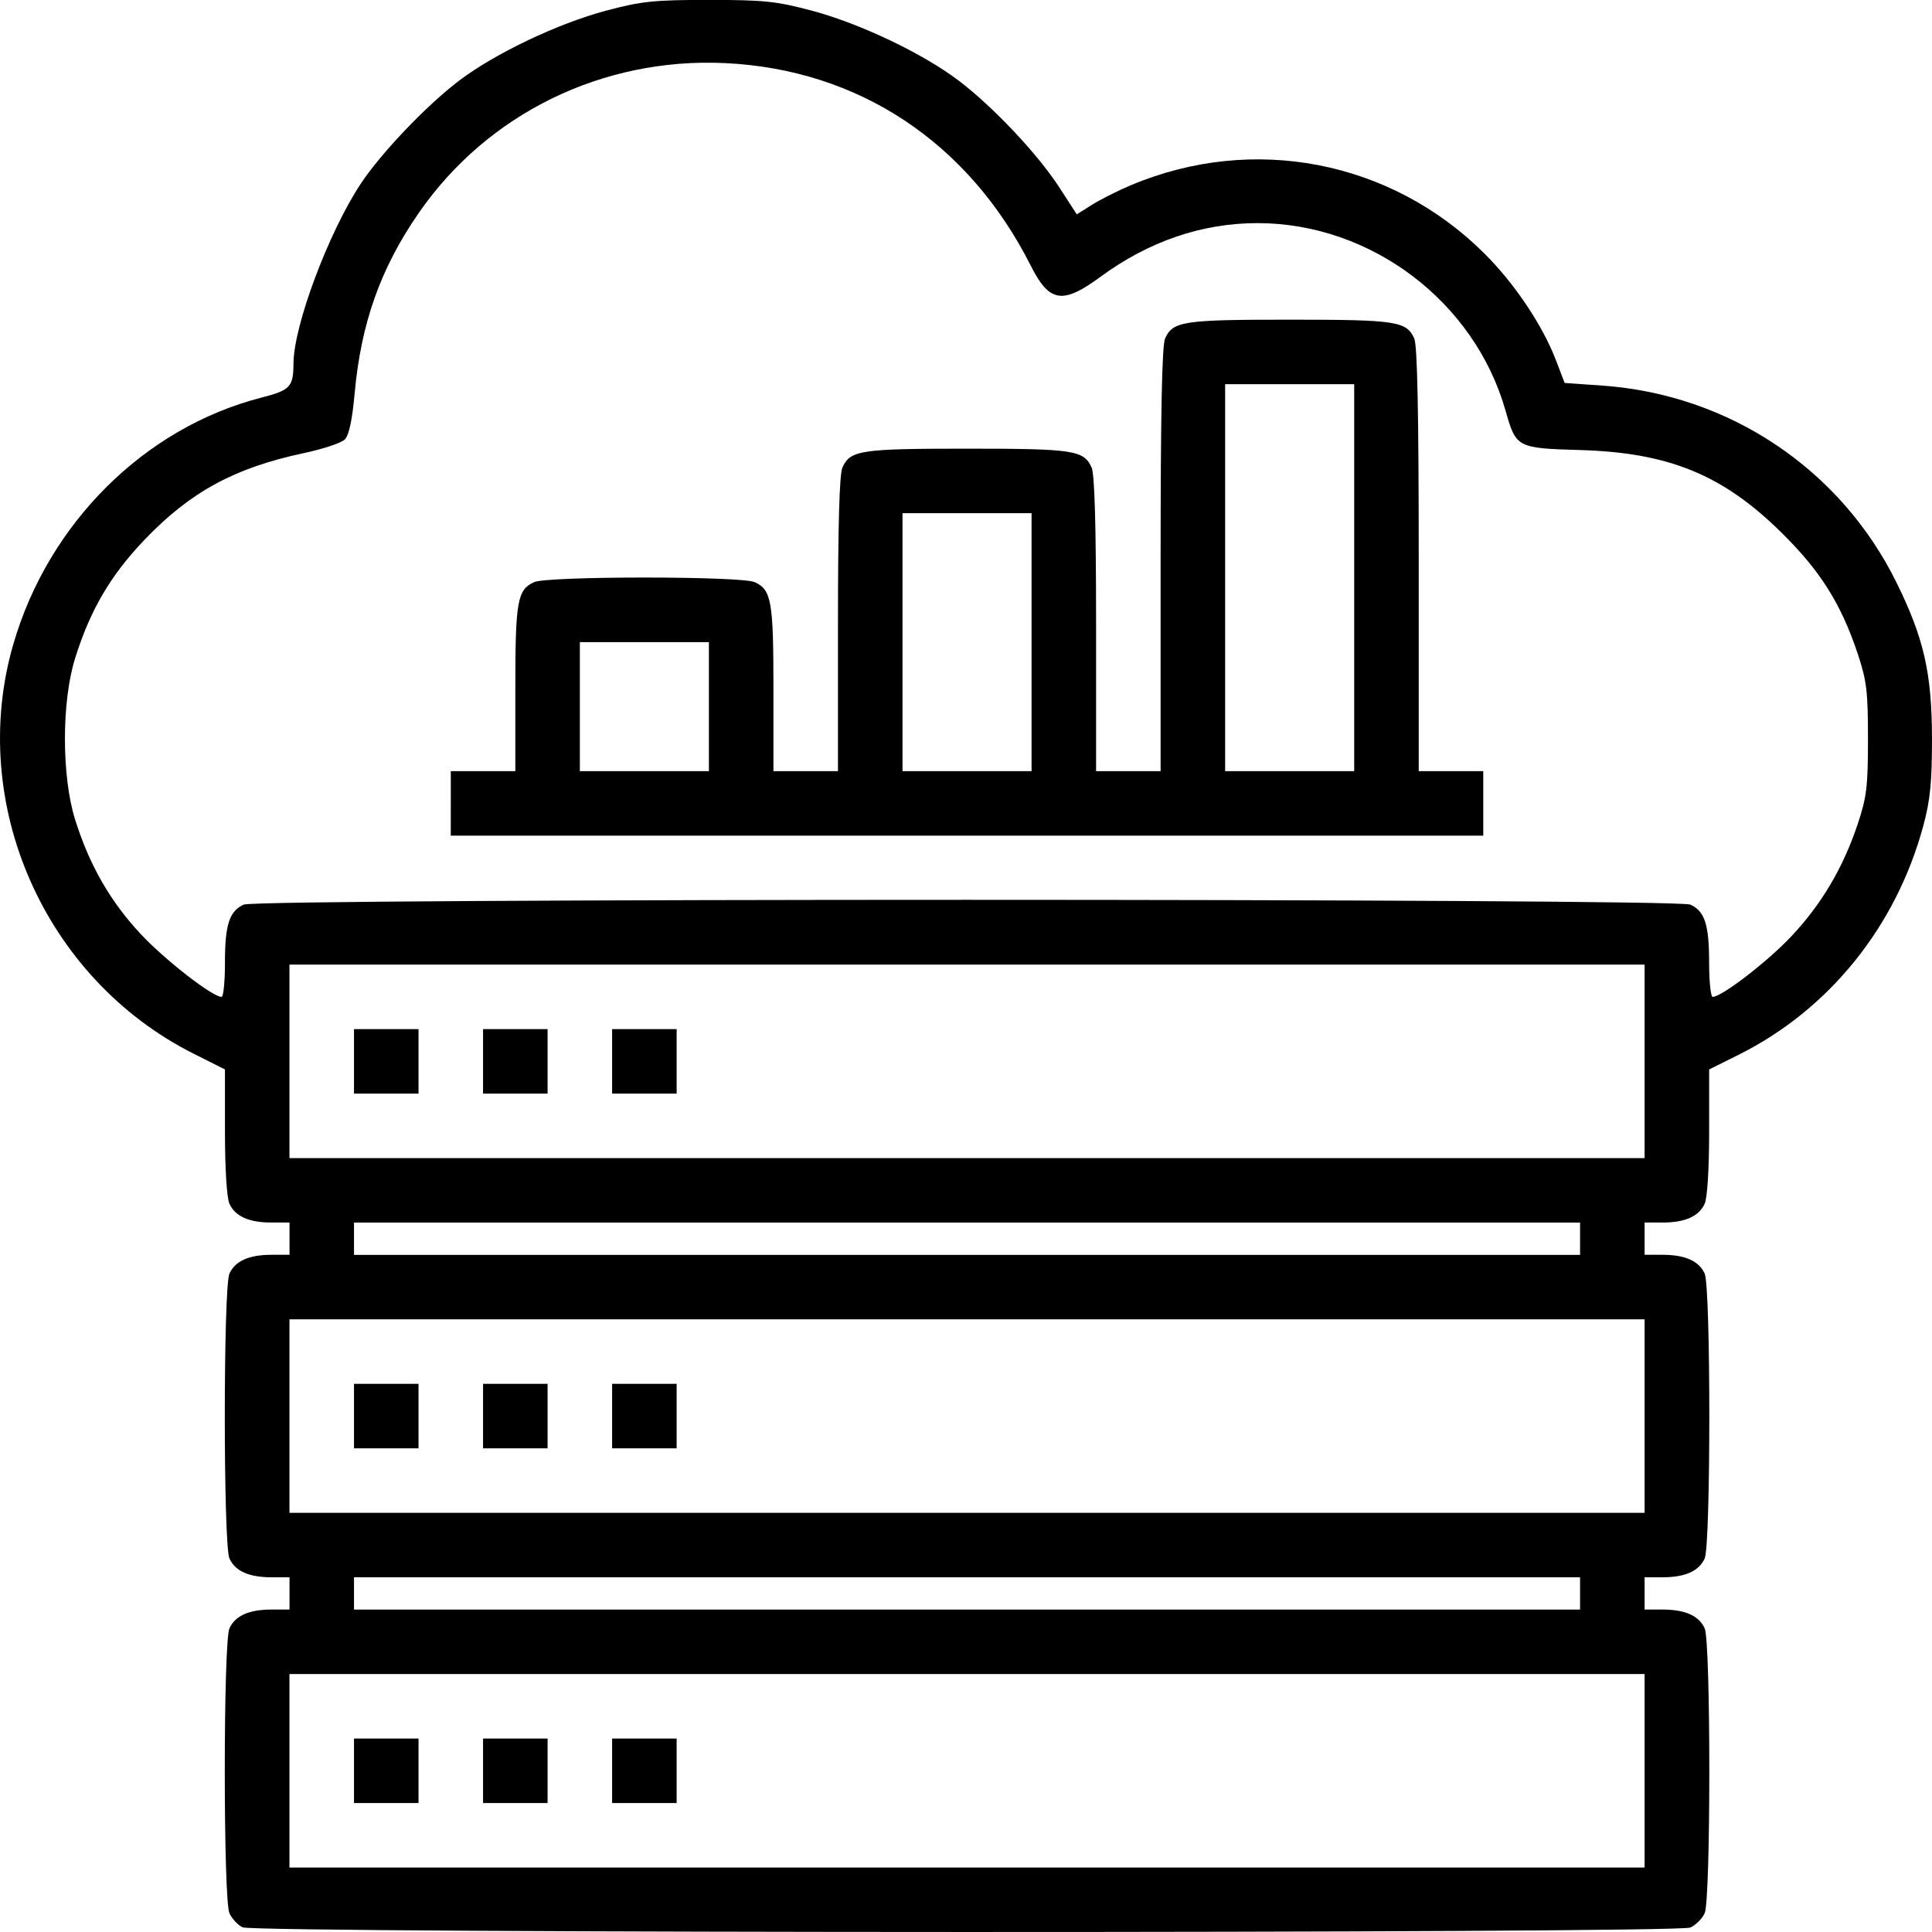
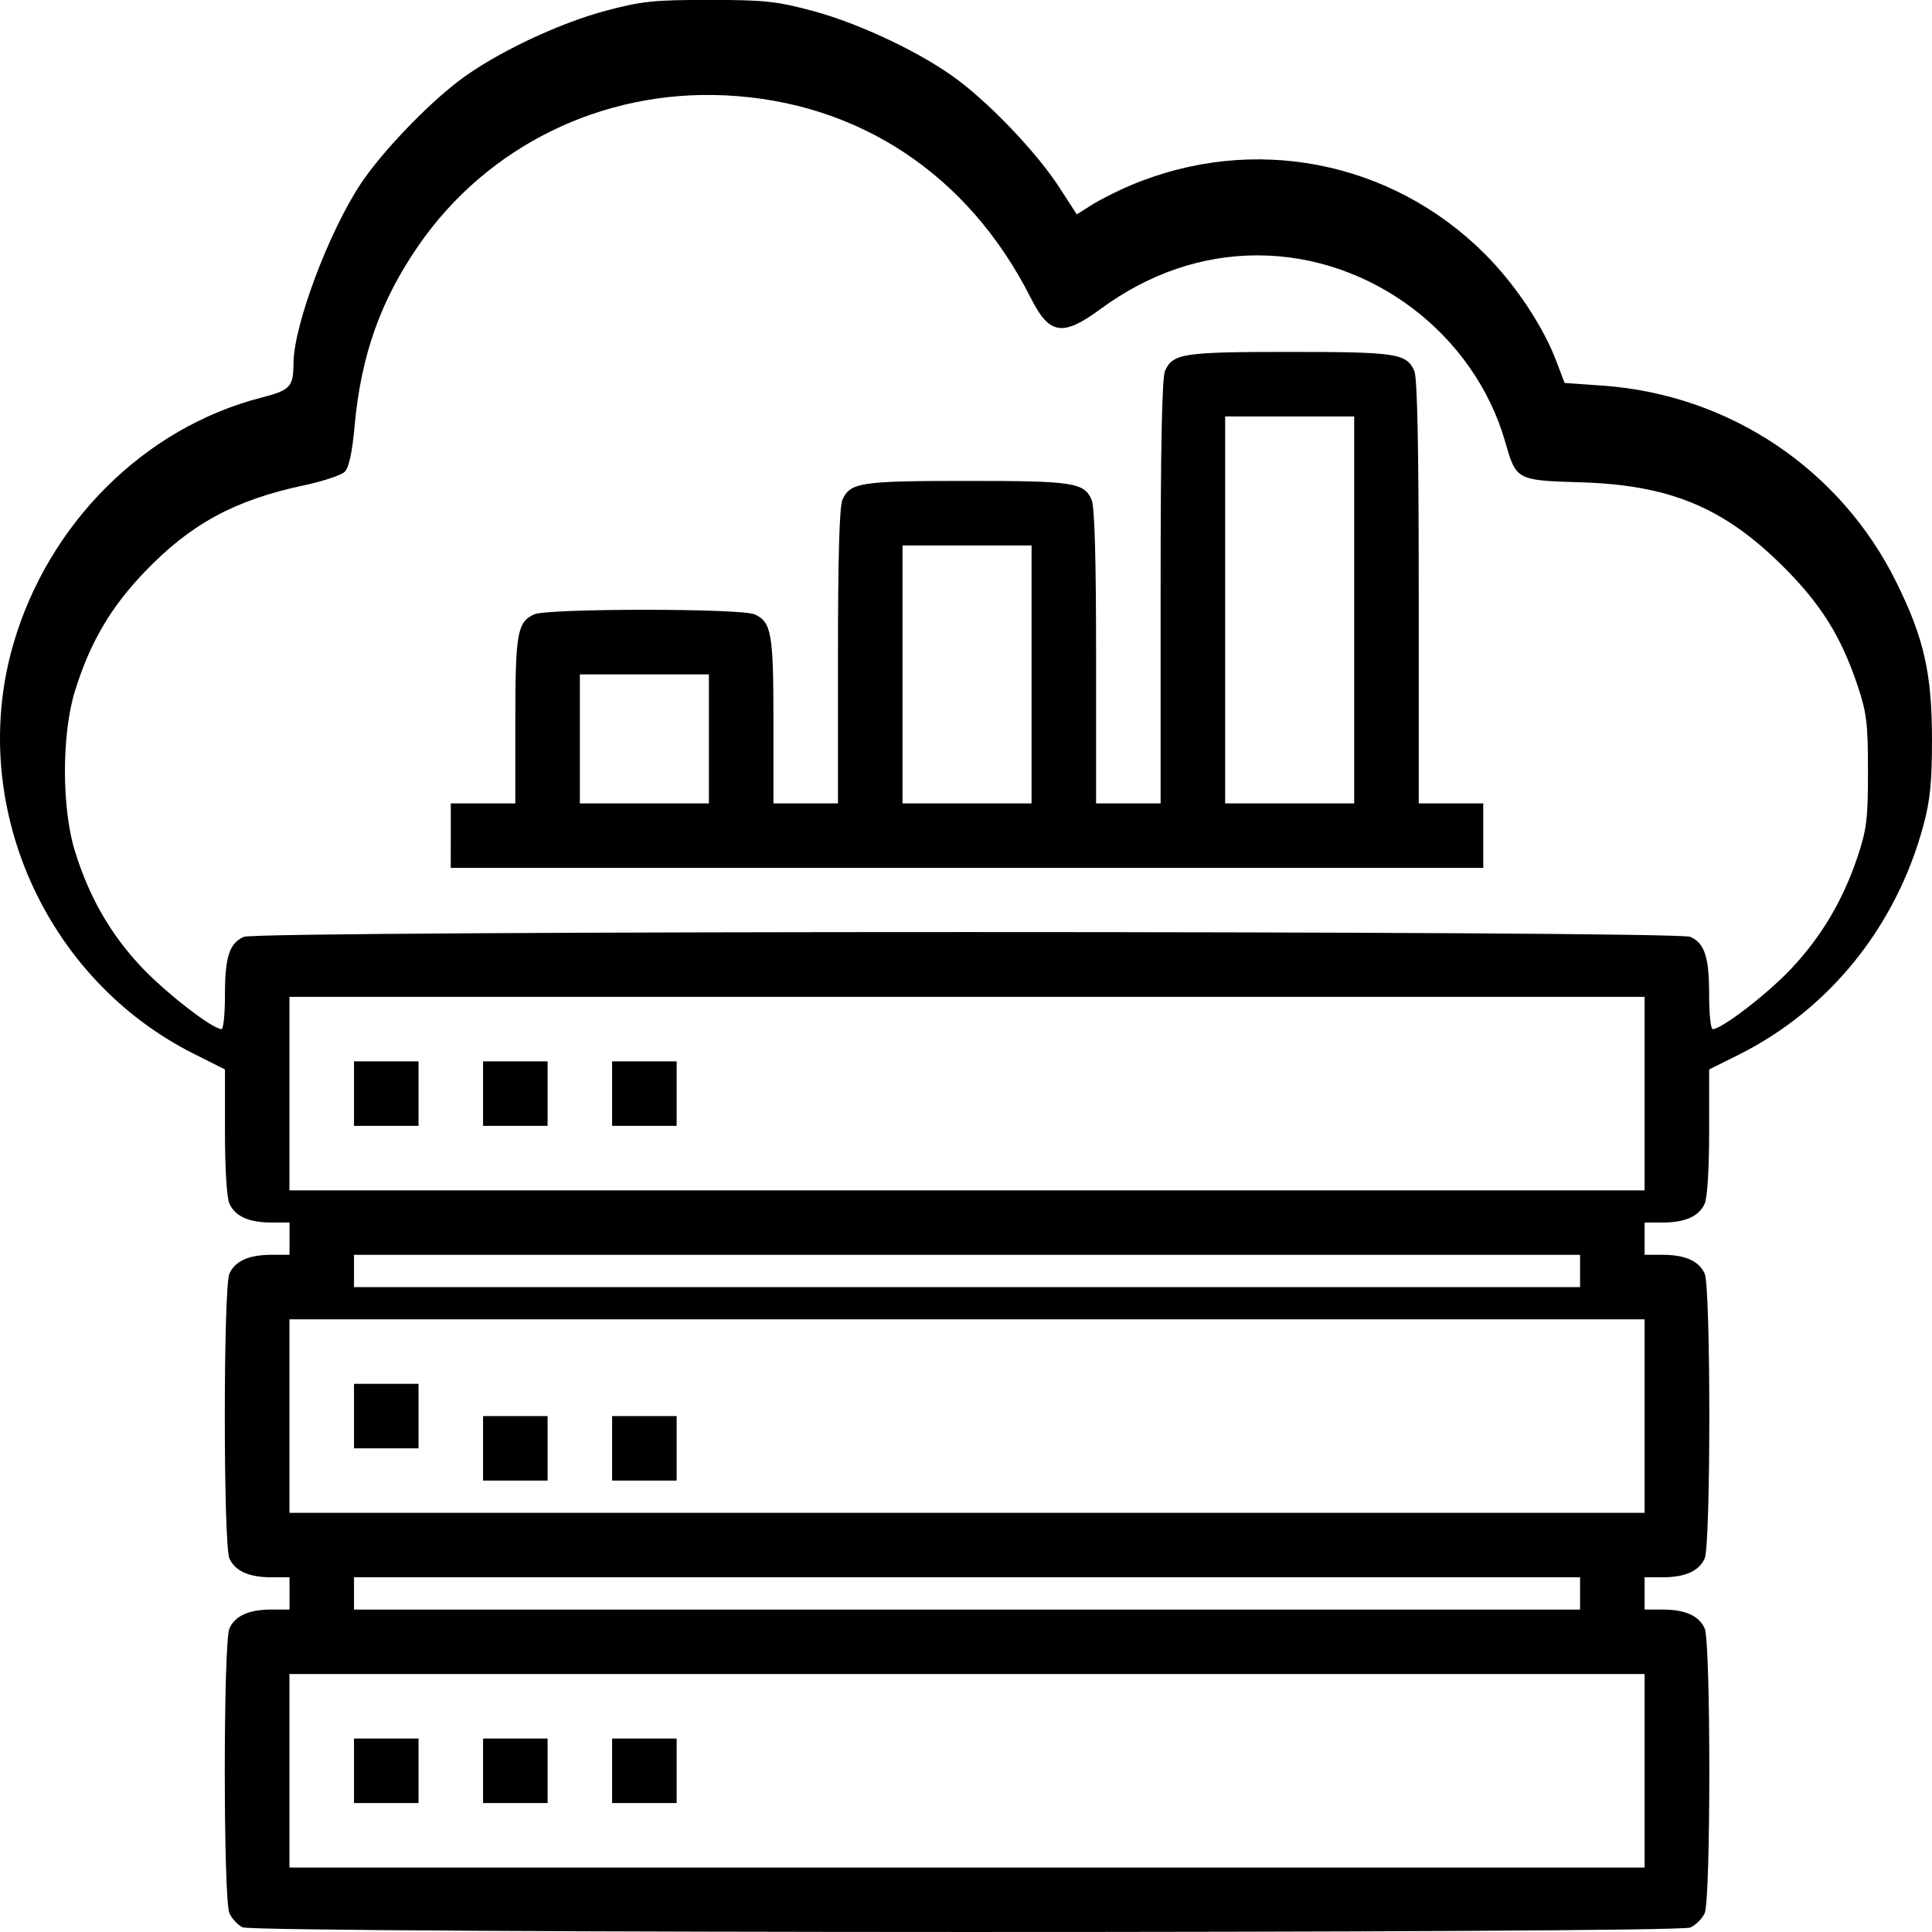
<svg xmlns="http://www.w3.org/2000/svg" xmlns:ns1="http://sodipodi.sourceforge.net/DTD/sodipodi-0.dtd" xmlns:ns2="http://www.inkscape.org/namespaces/inkscape" version="1.1" id="svg2" width="100" height="100" viewBox="0 0 100 100" ns1:docname="Data Warehouse &amp; BI.svg" ns2:version="1.2.1 (9c6d41e410, 2022-07-14)">
  <defs id="defs6" />
  <g ns2:groupmode="layer" ns2:label="Image" id="g8" transform="translate(1358.625,243.945)">
-     <path style="fill:#000000;stroke-width:0.209" d="m -1346.071,-144.188 c -0.245,-0.119 -0.55,-0.445 -0.678,-0.726 -0.322,-0.706 -0.322,-14.044 0,-14.749 0.298,-0.653 1.012,-0.972 2.179,-0.972 h 0.93 v -0.835 -0.835 h -0.93 c -1.167,0 -1.881,-0.318 -2.179,-0.972 -0.321,-0.704 -0.321,-14.044 0,-14.748 0.298,-0.653 1.012,-0.972 2.179,-0.972 h 0.93 v -0.835 -0.835 h -0.93 c -1.167,0 -1.881,-0.318 -2.179,-0.972 -0.138,-0.302 -0.232,-1.813 -0.232,-3.73 v -3.222 l -1.619,-0.813 c -7.728,-3.883 -11.725,-12.959 -9.336,-21.197 1.815,-6.258 6.786,-11.204 12.825,-12.759 1.514,-0.39 1.67,-0.555 1.676,-1.772 0.01,-1.962 1.815,-6.783 3.48,-9.299 1.056,-1.595 3.39,-4.043 5.082,-5.33 1.856,-1.412 5.122,-2.969 7.624,-3.634 1.828,-0.486 2.479,-0.554 5.318,-0.554 2.84,0 3.491,0.068 5.318,0.554 2.503,0.666 5.768,2.222 7.624,3.634 1.787,1.36 4.083,3.799 5.2,5.525 l 0.898,1.387 0.788,-0.497 c 0.433,-0.273 1.34,-0.729 2.014,-1.013 6.329,-2.662 13.46,-1.282 18.303,3.542 1.562,1.556 3.007,3.714 3.699,5.524 l 0.447,1.17 1.954,0.137 c 6.567,0.461 12.333,4.324 15.227,10.2 1.417,2.878 1.828,4.687 1.833,8.082 0,2.239 -0.088,3.159 -0.445,4.486 -1.41,5.232 -4.88,9.535 -9.576,11.874 l -1.513,0.754 v 3.221 c 0,1.917 -0.094,3.427 -0.232,3.73 -0.298,0.653 -1.012,0.972 -2.179,0.972 h -0.93 v 0.835 0.835 h 0.93 c 1.167,0 1.881,0.318 2.179,0.972 0.321,0.704 0.321,14.044 0,14.748 -0.298,0.653 -1.012,0.972 -2.179,0.972 h -0.93 v 0.835 0.835 h 0.93 c 1.167,0 1.881,0.318 2.179,0.972 0.321,0.704 0.321,14.044 0,14.747 -0.128,0.28 -0.461,0.613 -0.741,0.74 -0.692,0.315 -74.286,0.303 -74.938,-0.012 z m 72.57,-8.101 v -5.007 h -35.071 -35.071 v 5.007 5.007 h 35.071 35.071 z m -66.801,0 v -1.669 h 1.67 1.67 v 1.669 1.669 h -1.67 -1.67 z m 6.68,0 v -1.669 h 1.67 1.67 v 1.669 1.669 h -1.67 -1.67 z m 6.68,0 v -1.669 h 1.67 1.67 v 1.669 1.669 h -1.67 -1.67 z m 50.101,-9.18 v -0.835 h -31.73 -31.731 v 0.835 0.835 h 31.731 31.73 z m 3.34,-9.18 v -5.007 h -35.071 -35.071 v 5.007 5.007 h 35.071 35.071 z m -66.801,0 v -1.669 h 1.67 1.67 v 1.669 1.669 h -1.67 -1.67 z m 6.68,0 v -1.669 h 1.67 1.67 v 1.669 1.669 h -1.67 -1.67 z m 6.68,0 v -1.669 h 1.67 1.67 v 1.669 1.669 h -1.67 -1.67 z m 50.101,-9.18 v -0.835 h -31.73 -31.731 v 0.835 0.835 h 31.731 31.73 z m 3.34,-9.18 v -5.007 h -35.071 -35.071 v 5.007 5.007 h 35.071 35.071 z m -66.801,0 v -1.669 h 1.67 1.67 v 1.669 1.669 h -1.67 -1.67 z m 6.68,0 v -1.669 h 1.67 1.67 v 1.669 1.669 h -1.67 -1.67 z m 6.68,0 v -1.669 h 1.67 1.67 v 1.669 1.669 h -1.67 -1.67 z m -20.04,-5.102 c 0,-1.973 0.226,-2.672 0.972,-3.012 0.724,-0.33 74.153,-0.33 74.877,0 0.747,0.34 0.972,1.039 0.972,3.012 0,0.97 0.083,1.764 0.185,1.764 0.466,0 2.819,-1.809 4.051,-3.114 1.576,-1.669 2.695,-3.558 3.452,-5.823 0.468,-1.401 0.534,-1.95 0.534,-4.416 0,-2.466 -0.067,-3.016 -0.534,-4.416 -0.858,-2.569 -1.918,-4.258 -3.909,-6.228 -3.054,-3.023 -5.844,-4.172 -10.459,-4.307 -3.269,-0.096 -3.312,-0.119 -3.859,-2.043 -1.604,-5.648 -6.971,-9.703 -12.841,-9.703 -2.867,0 -5.63,0.945 -8.122,2.778 -1.963,1.444 -2.646,1.336 -3.607,-0.569 -3.224,-6.391 -8.914,-10.163 -15.826,-10.491 -6.34,-0.301 -12.295,2.612 -15.853,7.754 -1.982,2.865 -2.99,5.706 -3.321,9.353 -0.124,1.372 -0.293,2.159 -0.51,2.375 -0.178,0.178 -1.129,0.495 -2.112,0.703 -3.584,0.761 -5.866,1.999 -8.233,4.467 -1.769,1.844 -2.833,3.655 -3.613,6.155 -0.702,2.246 -0.702,6.099 0,8.345 0.732,2.343 1.817,4.238 3.392,5.923 1.256,1.345 3.716,3.257 4.189,3.257 0.097,0 0.176,-0.794 0.176,-1.764 z m 11.69,-8.251 v -1.669 h 1.67 1.67 v -4.267 c 0,-4.538 0.102,-5.12 0.972,-5.516 0.697,-0.317 10.719,-0.317 11.416,0 0.87,0.396 0.972,0.978 0.972,5.516 v 4.267 h 1.67 1.67 v -7.605 c 0,-5.129 0.075,-7.771 0.232,-8.114 0.407,-0.892 0.935,-0.972 6.448,-0.972 5.514,0 6.042,0.08 6.448,0.972 0.156,0.343 0.232,2.984 0.232,8.114 v 7.605 h 1.67 1.67 v -10.944 c 0,-7.576 0.071,-11.1 0.232,-11.452 0.407,-0.892 0.935,-0.972 6.448,-0.972 5.514,0 6.042,0.08 6.448,0.972 0.161,0.352 0.232,3.876 0.232,11.452 v 10.944 h 1.67 1.67 v 1.669 1.669 h -26.721 -26.721 z m 13.36,-5.007 v -3.338 h -3.34 -3.34 v 3.338 3.338 h 3.34 3.34 z m 16.7,-3.338 v -6.676 h -3.34 -3.34 v 6.676 6.676 h 3.34 3.34 z m 16.7,-3.338 v -10.015 h -3.34 -3.34 v 10.015 10.015 h 3.34 3.34 z" id="path177" />
+     <path style="fill:#000000;stroke-width:0.209" d="m -1346.071,-144.188 c -0.245,-0.119 -0.55,-0.445 -0.678,-0.726 -0.322,-0.706 -0.322,-14.044 0,-14.749 0.298,-0.653 1.012,-0.972 2.179,-0.972 h 0.93 v -0.835 -0.835 h -0.93 c -1.167,0 -1.881,-0.318 -2.179,-0.972 -0.321,-0.704 -0.321,-14.044 0,-14.748 0.298,-0.653 1.012,-0.972 2.179,-0.972 h 0.93 v -0.835 -0.835 h -0.93 c -1.167,0 -1.881,-0.318 -2.179,-0.972 -0.138,-0.302 -0.232,-1.813 -0.232,-3.73 v -3.222 l -1.619,-0.813 c -7.728,-3.883 -11.725,-12.959 -9.336,-21.197 1.815,-6.258 6.786,-11.204 12.825,-12.759 1.514,-0.39 1.67,-0.555 1.676,-1.772 0.01,-1.962 1.815,-6.783 3.48,-9.299 1.056,-1.595 3.39,-4.043 5.082,-5.33 1.856,-1.412 5.122,-2.969 7.624,-3.634 1.828,-0.486 2.479,-0.554 5.318,-0.554 2.84,0 3.491,0.068 5.318,0.554 2.503,0.666 5.768,2.222 7.624,3.634 1.787,1.36 4.083,3.799 5.2,5.525 l 0.898,1.387 0.788,-0.497 c 0.433,-0.273 1.34,-0.729 2.014,-1.013 6.329,-2.662 13.46,-1.282 18.303,3.542 1.562,1.556 3.007,3.714 3.699,5.524 l 0.447,1.17 1.954,0.137 c 6.567,0.461 12.333,4.324 15.227,10.2 1.417,2.878 1.828,4.687 1.833,8.082 0,2.239 -0.088,3.159 -0.445,4.486 -1.41,5.232 -4.88,9.535 -9.576,11.874 l -1.513,0.754 v 3.221 c 0,1.917 -0.094,3.427 -0.232,3.73 -0.298,0.653 -1.012,0.972 -2.179,0.972 h -0.93 v 0.835 0.835 h 0.93 c 1.167,0 1.881,0.318 2.179,0.972 0.321,0.704 0.321,14.044 0,14.748 -0.298,0.653 -1.012,0.972 -2.179,0.972 h -0.93 v 0.835 0.835 h 0.93 c 1.167,0 1.881,0.318 2.179,0.972 0.321,0.704 0.321,14.044 0,14.747 -0.128,0.28 -0.461,0.613 -0.741,0.74 -0.692,0.315 -74.286,0.303 -74.938,-0.012 z m 72.57,-8.101 v -5.007 h -35.071 -35.071 v 5.007 5.007 h 35.071 35.071 z m -66.801,0 v -1.669 h 1.67 1.67 v 1.669 1.669 h -1.67 -1.67 z m 6.68,0 v -1.669 h 1.67 1.67 v 1.669 1.669 h -1.67 -1.67 z m 6.68,0 v -1.669 h 1.67 1.67 v 1.669 1.669 h -1.67 -1.67 z m 50.101,-9.18 v -0.835 h -31.73 -31.731 v 0.835 0.835 h 31.731 31.73 z m 3.34,-9.18 v -5.007 h -35.071 -35.071 v 5.007 5.007 h 35.071 35.071 z m -66.801,0 v -1.669 h 1.67 1.67 v 1.669 1.669 h -1.67 -1.67 m 6.68,0 v -1.669 h 1.67 1.67 v 1.669 1.669 h -1.67 -1.67 z m 6.68,0 v -1.669 h 1.67 1.67 v 1.669 1.669 h -1.67 -1.67 z m 50.101,-9.18 v -0.835 h -31.73 -31.731 v 0.835 0.835 h 31.731 31.73 z m 3.34,-9.18 v -5.007 h -35.071 -35.071 v 5.007 5.007 h 35.071 35.071 z m -66.801,0 v -1.669 h 1.67 1.67 v 1.669 1.669 h -1.67 -1.67 z m 6.68,0 v -1.669 h 1.67 1.67 v 1.669 1.669 h -1.67 -1.67 z m 6.68,0 v -1.669 h 1.67 1.67 v 1.669 1.669 h -1.67 -1.67 z m -20.04,-5.102 c 0,-1.973 0.226,-2.672 0.972,-3.012 0.724,-0.33 74.153,-0.33 74.877,0 0.747,0.34 0.972,1.039 0.972,3.012 0,0.97 0.083,1.764 0.185,1.764 0.466,0 2.819,-1.809 4.051,-3.114 1.576,-1.669 2.695,-3.558 3.452,-5.823 0.468,-1.401 0.534,-1.95 0.534,-4.416 0,-2.466 -0.067,-3.016 -0.534,-4.416 -0.858,-2.569 -1.918,-4.258 -3.909,-6.228 -3.054,-3.023 -5.844,-4.172 -10.459,-4.307 -3.269,-0.096 -3.312,-0.119 -3.859,-2.043 -1.604,-5.648 -6.971,-9.703 -12.841,-9.703 -2.867,0 -5.63,0.945 -8.122,2.778 -1.963,1.444 -2.646,1.336 -3.607,-0.569 -3.224,-6.391 -8.914,-10.163 -15.826,-10.491 -6.34,-0.301 -12.295,2.612 -15.853,7.754 -1.982,2.865 -2.99,5.706 -3.321,9.353 -0.124,1.372 -0.293,2.159 -0.51,2.375 -0.178,0.178 -1.129,0.495 -2.112,0.703 -3.584,0.761 -5.866,1.999 -8.233,4.467 -1.769,1.844 -2.833,3.655 -3.613,6.155 -0.702,2.246 -0.702,6.099 0,8.345 0.732,2.343 1.817,4.238 3.392,5.923 1.256,1.345 3.716,3.257 4.189,3.257 0.097,0 0.176,-0.794 0.176,-1.764 z m 11.69,-8.251 v -1.669 h 1.67 1.67 v -4.267 c 0,-4.538 0.102,-5.12 0.972,-5.516 0.697,-0.317 10.719,-0.317 11.416,0 0.87,0.396 0.972,0.978 0.972,5.516 v 4.267 h 1.67 1.67 v -7.605 c 0,-5.129 0.075,-7.771 0.232,-8.114 0.407,-0.892 0.935,-0.972 6.448,-0.972 5.514,0 6.042,0.08 6.448,0.972 0.156,0.343 0.232,2.984 0.232,8.114 v 7.605 h 1.67 1.67 v -10.944 c 0,-7.576 0.071,-11.1 0.232,-11.452 0.407,-0.892 0.935,-0.972 6.448,-0.972 5.514,0 6.042,0.08 6.448,0.972 0.161,0.352 0.232,3.876 0.232,11.452 v 10.944 h 1.67 1.67 v 1.669 1.669 h -26.721 -26.721 z m 13.36,-5.007 v -3.338 h -3.34 -3.34 v 3.338 3.338 h 3.34 3.34 z m 16.7,-3.338 v -6.676 h -3.34 -3.34 v 6.676 6.676 h 3.34 3.34 z m 16.7,-3.338 v -10.015 h -3.34 -3.34 v 10.015 10.015 h 3.34 3.34 z" id="path177" />
  </g>
</svg>